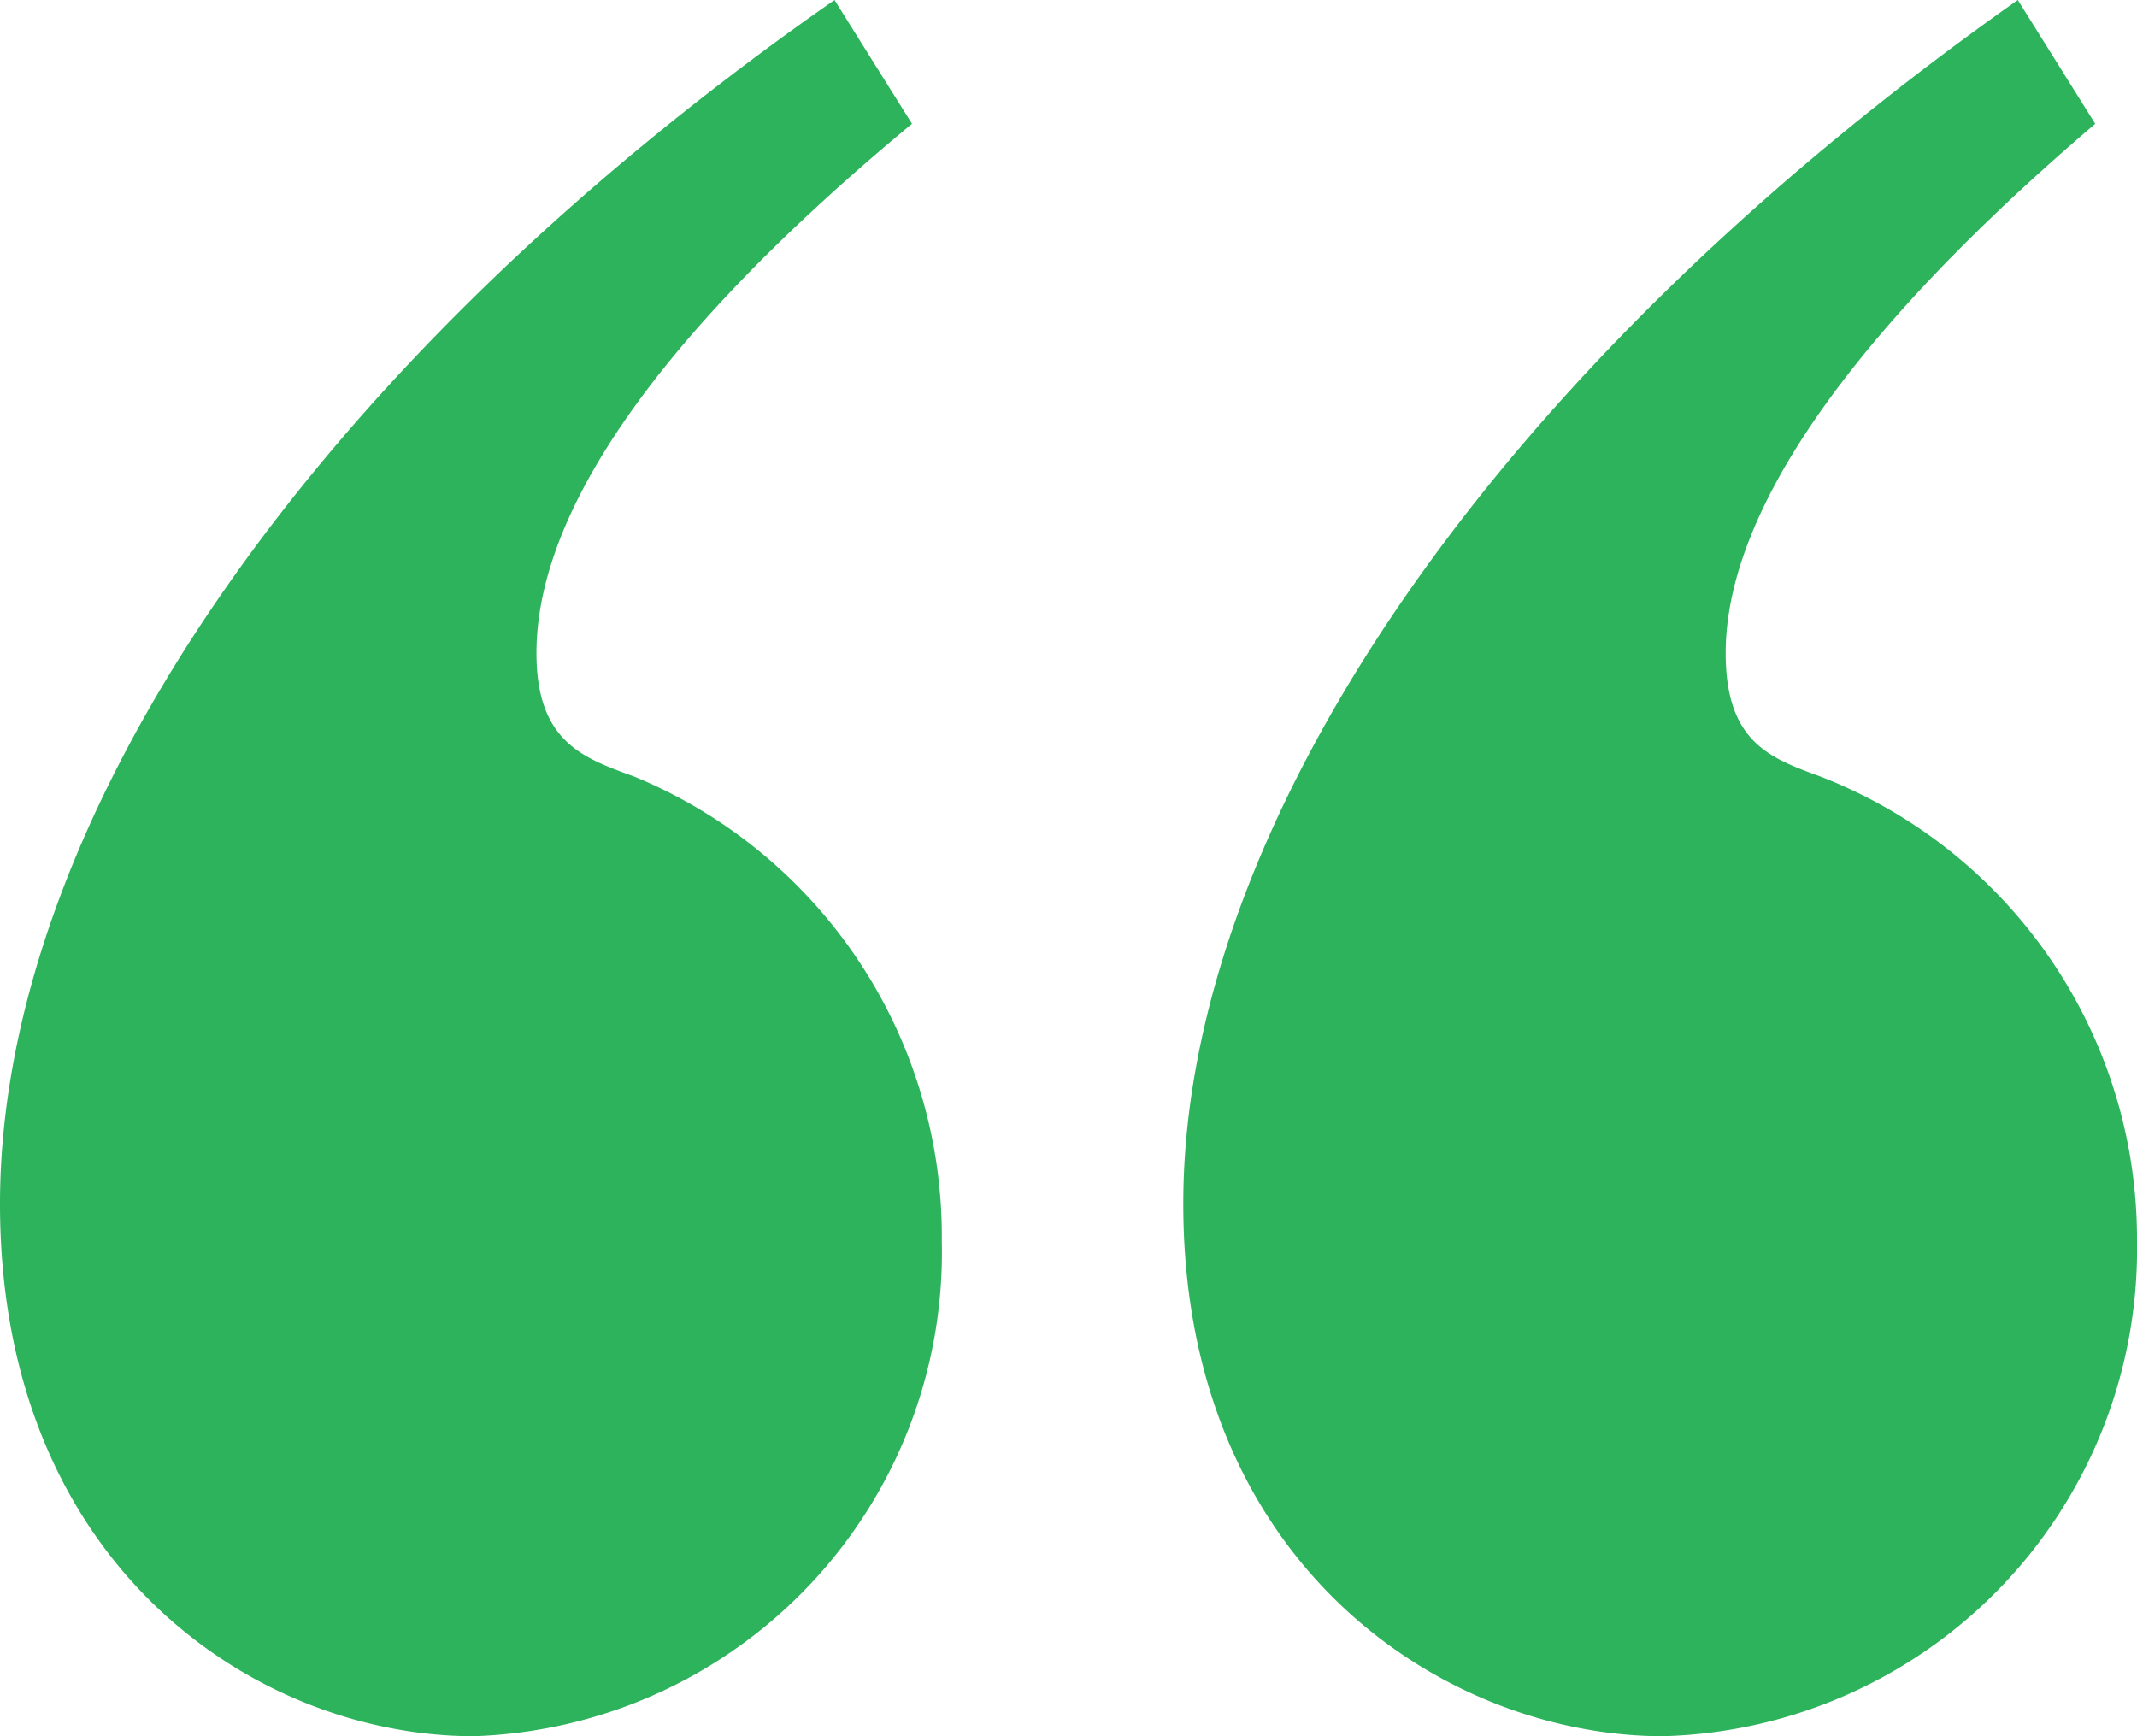
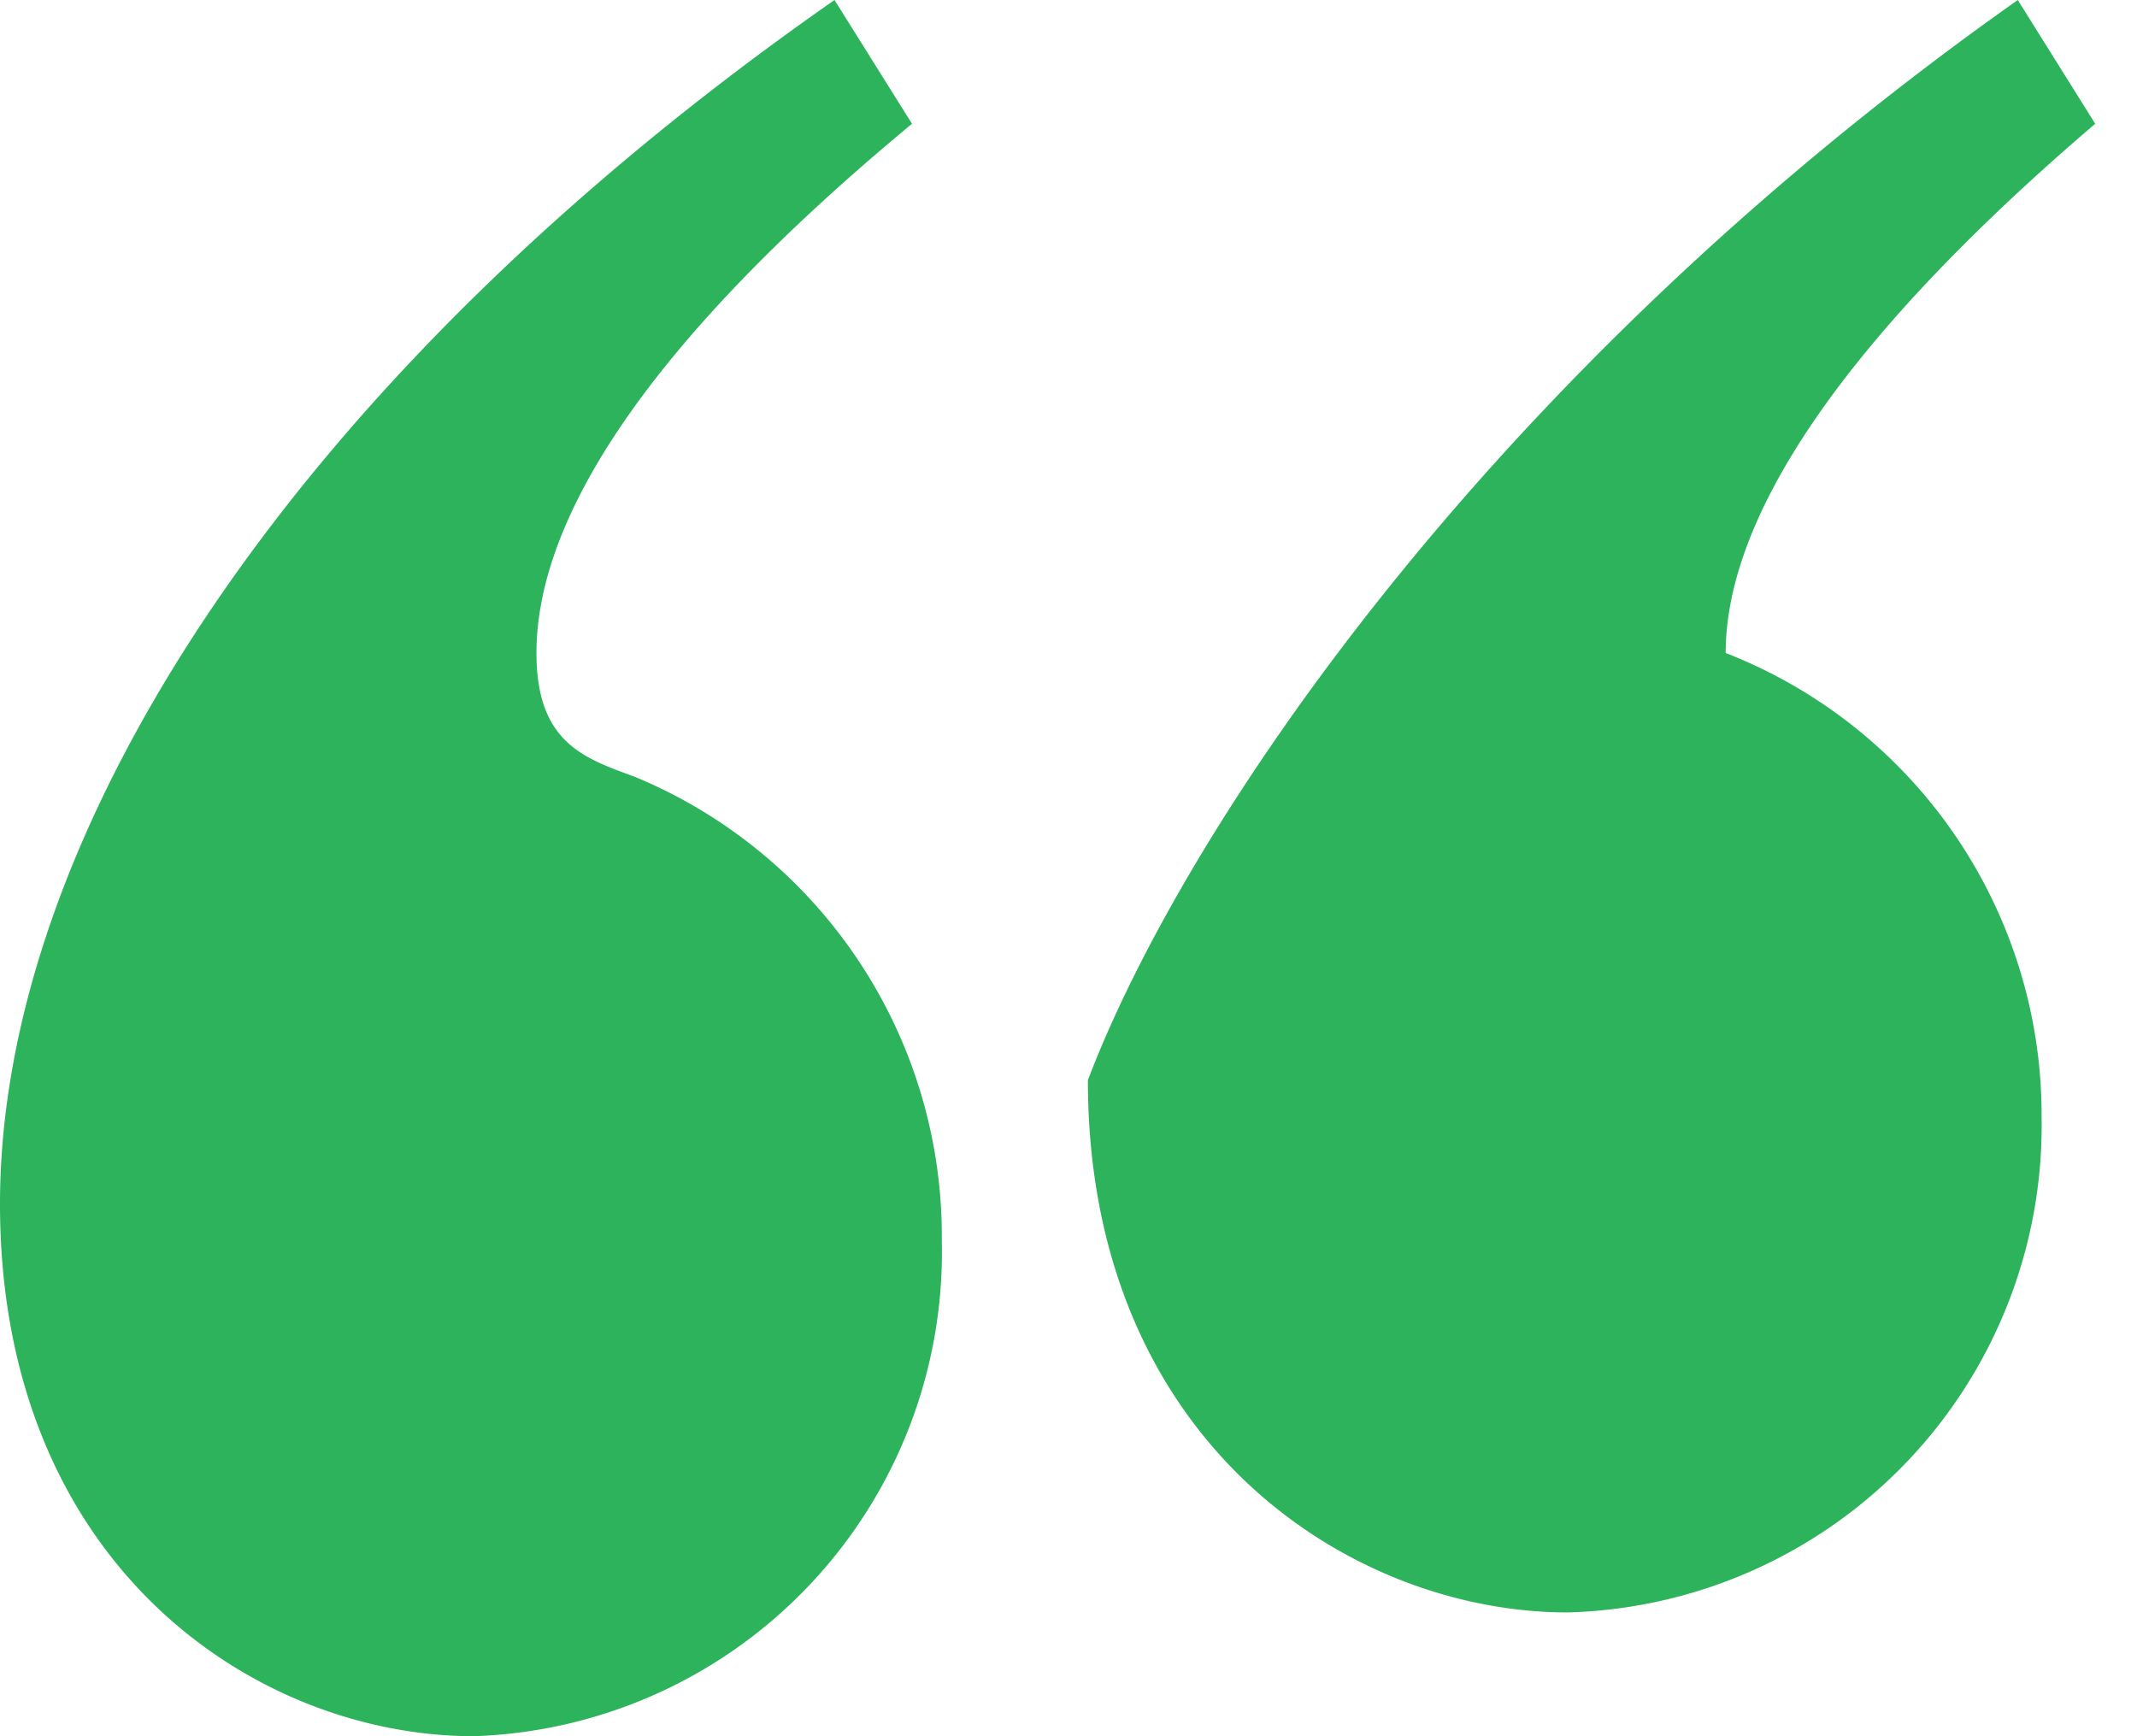
<svg xmlns="http://www.w3.org/2000/svg" width="28.538" height="23.187" viewBox="0 0 28.538 23.187">
-   <path id="Vector" d="M7.164,8.721c0,1.2.637,1.405,1.313,1.653a6.64,6.64,0,0,1,4.1,6.2,6.466,6.466,0,0,1-6.249,6.613C3.423,23.187,0,20.914,0,16.078,0,11.077,3.98,5,11.144,0l1.035,1.653C8.239,4.918,7.164,7.192,7.164,8.721Zm15.881,0c0,1.2.6,1.405,1.274,1.653a6.625,6.625,0,0,1,4.219,6.2,6.506,6.506,0,0,1-6.328,6.613c-2.906,0-6.408-2.273-6.408-7.109C15.8,11.077,19.861,5,26.946,0L27.98,1.653c-3.821,3.265-4.935,5.538-4.935,7.068Z" fill="#2cb35c" />
+   <path id="Vector" d="M7.164,8.721c0,1.2.637,1.405,1.313,1.653a6.64,6.64,0,0,1,4.1,6.2,6.466,6.466,0,0,1-6.249,6.613C3.423,23.187,0,20.914,0,16.078,0,11.077,3.98,5,11.144,0l1.035,1.653C8.239,4.918,7.164,7.192,7.164,8.721Zm15.881,0a6.625,6.625,0,0,1,4.219,6.2,6.506,6.506,0,0,1-6.328,6.613c-2.906,0-6.408-2.273-6.408-7.109C15.8,11.077,19.861,5,26.946,0L27.98,1.653c-3.821,3.265-4.935,5.538-4.935,7.068Z" fill="#2cb35c" />
</svg>